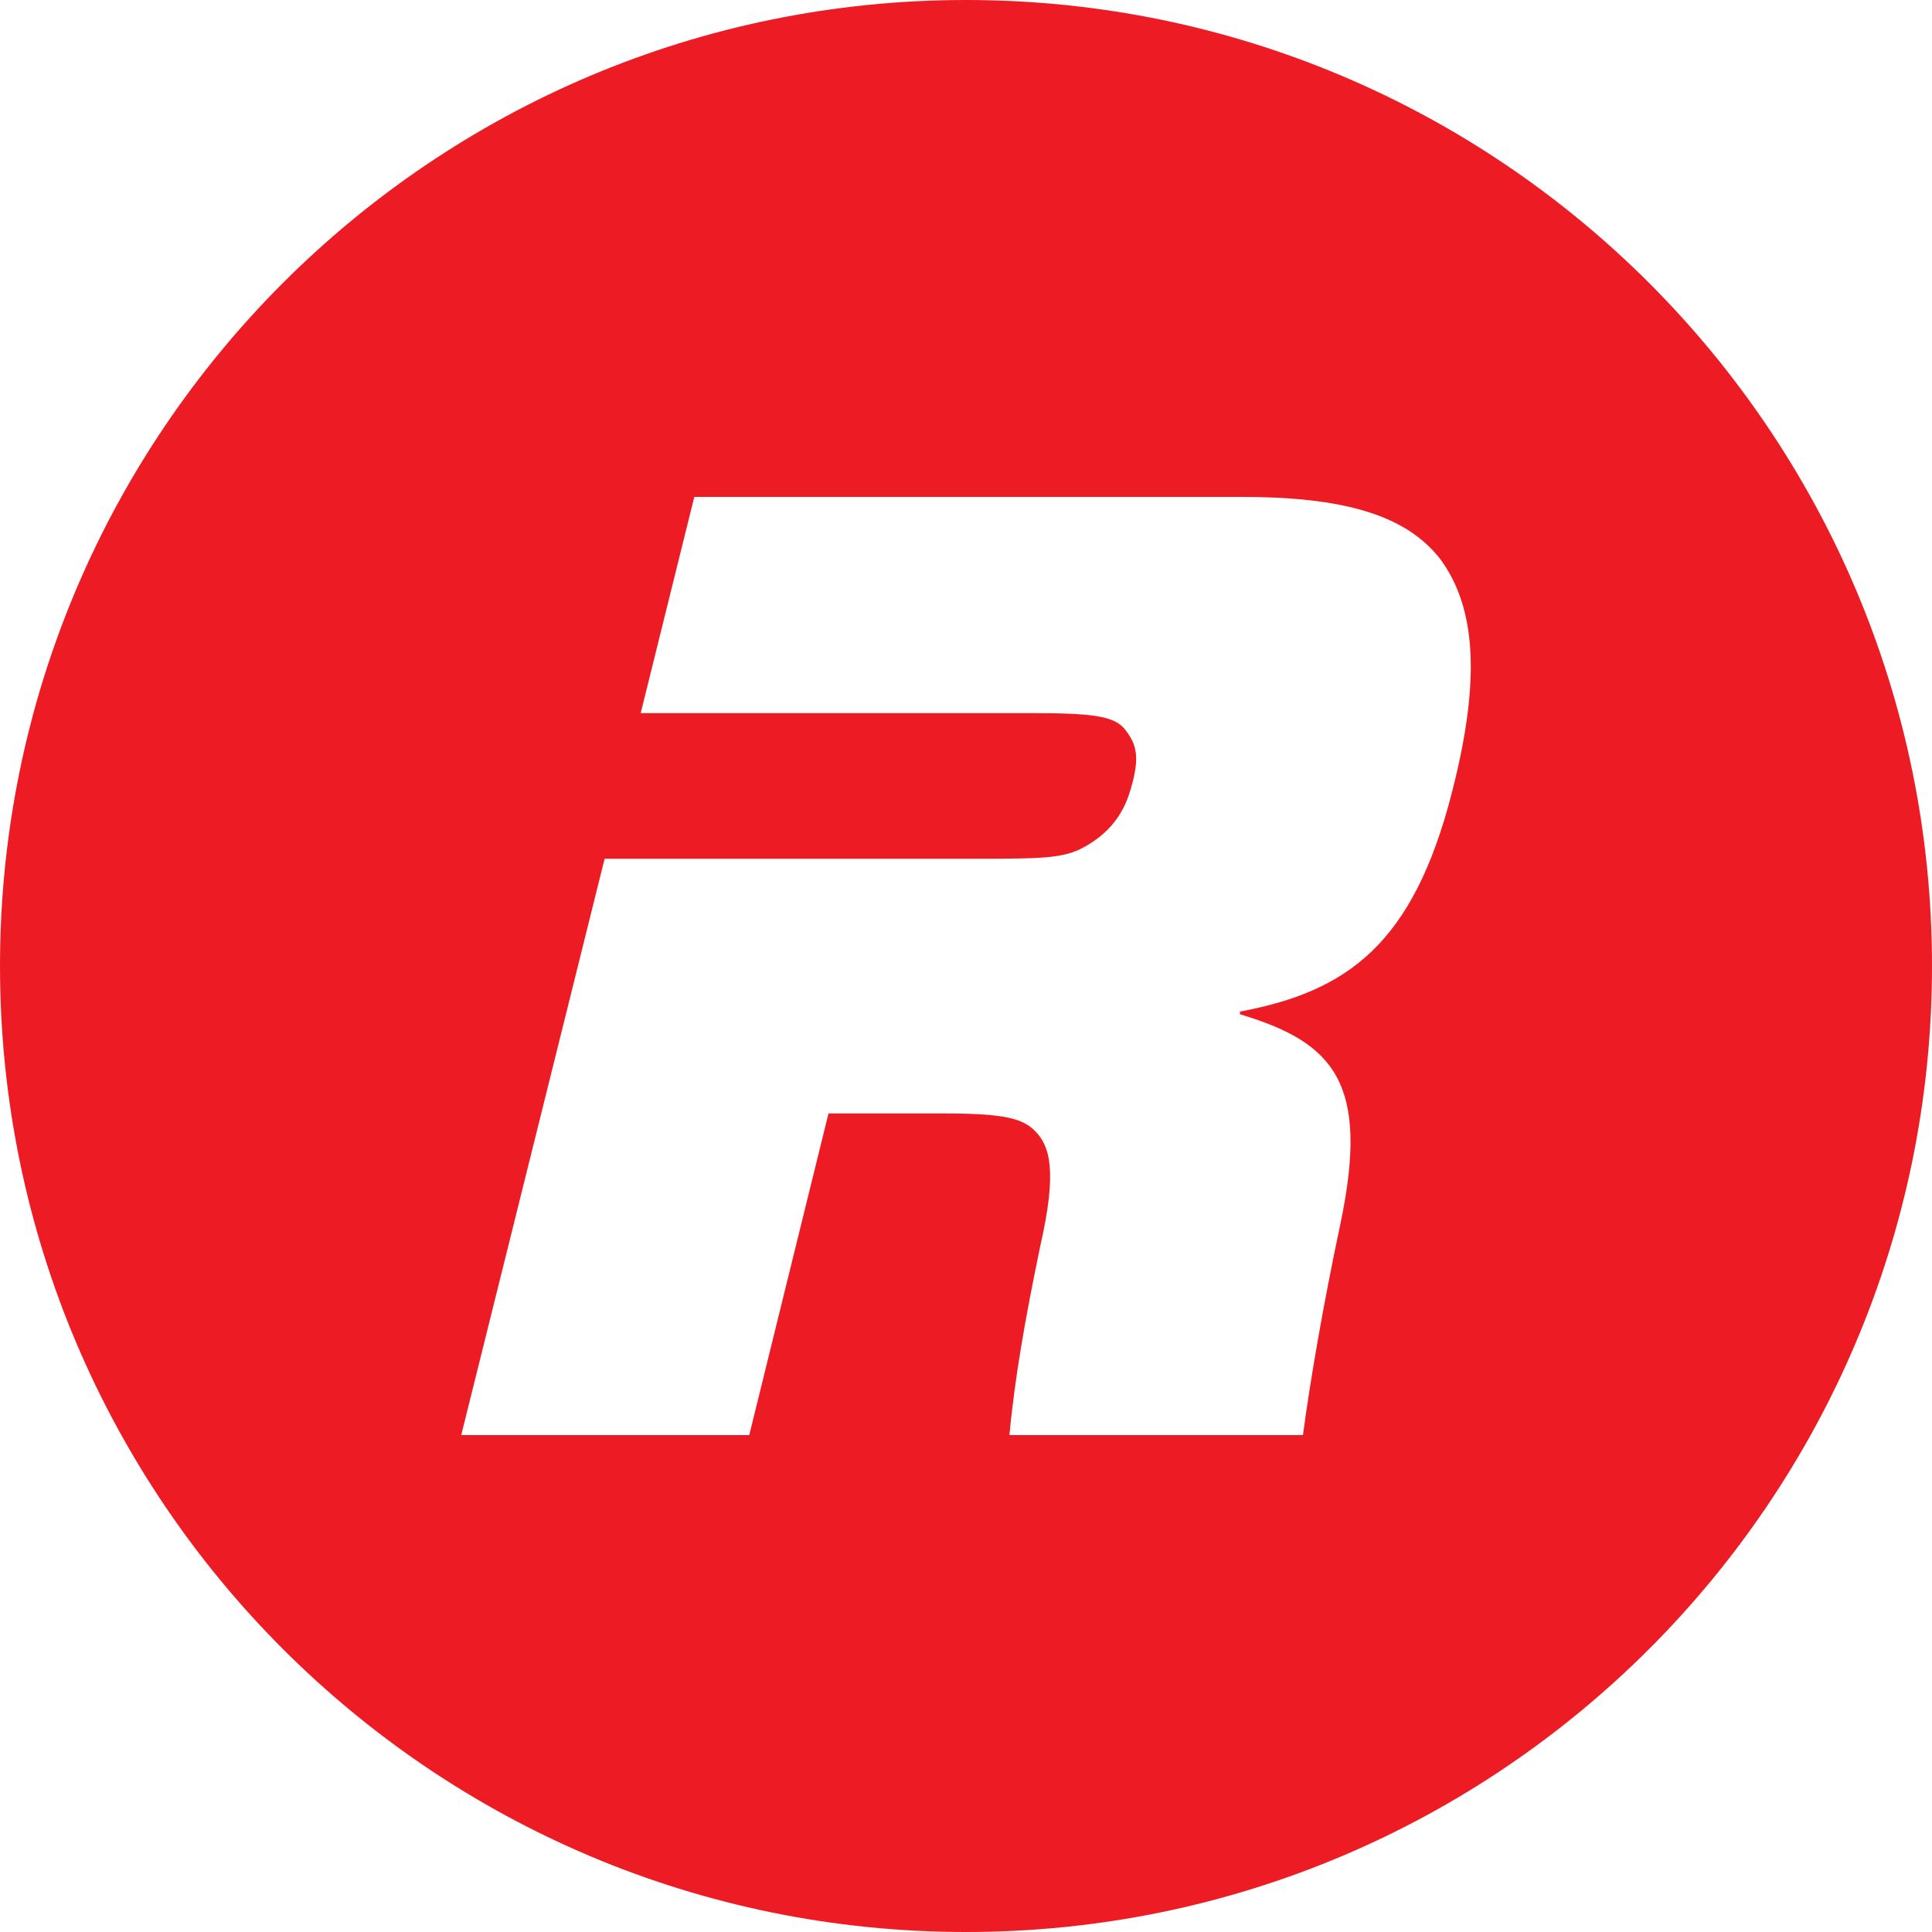
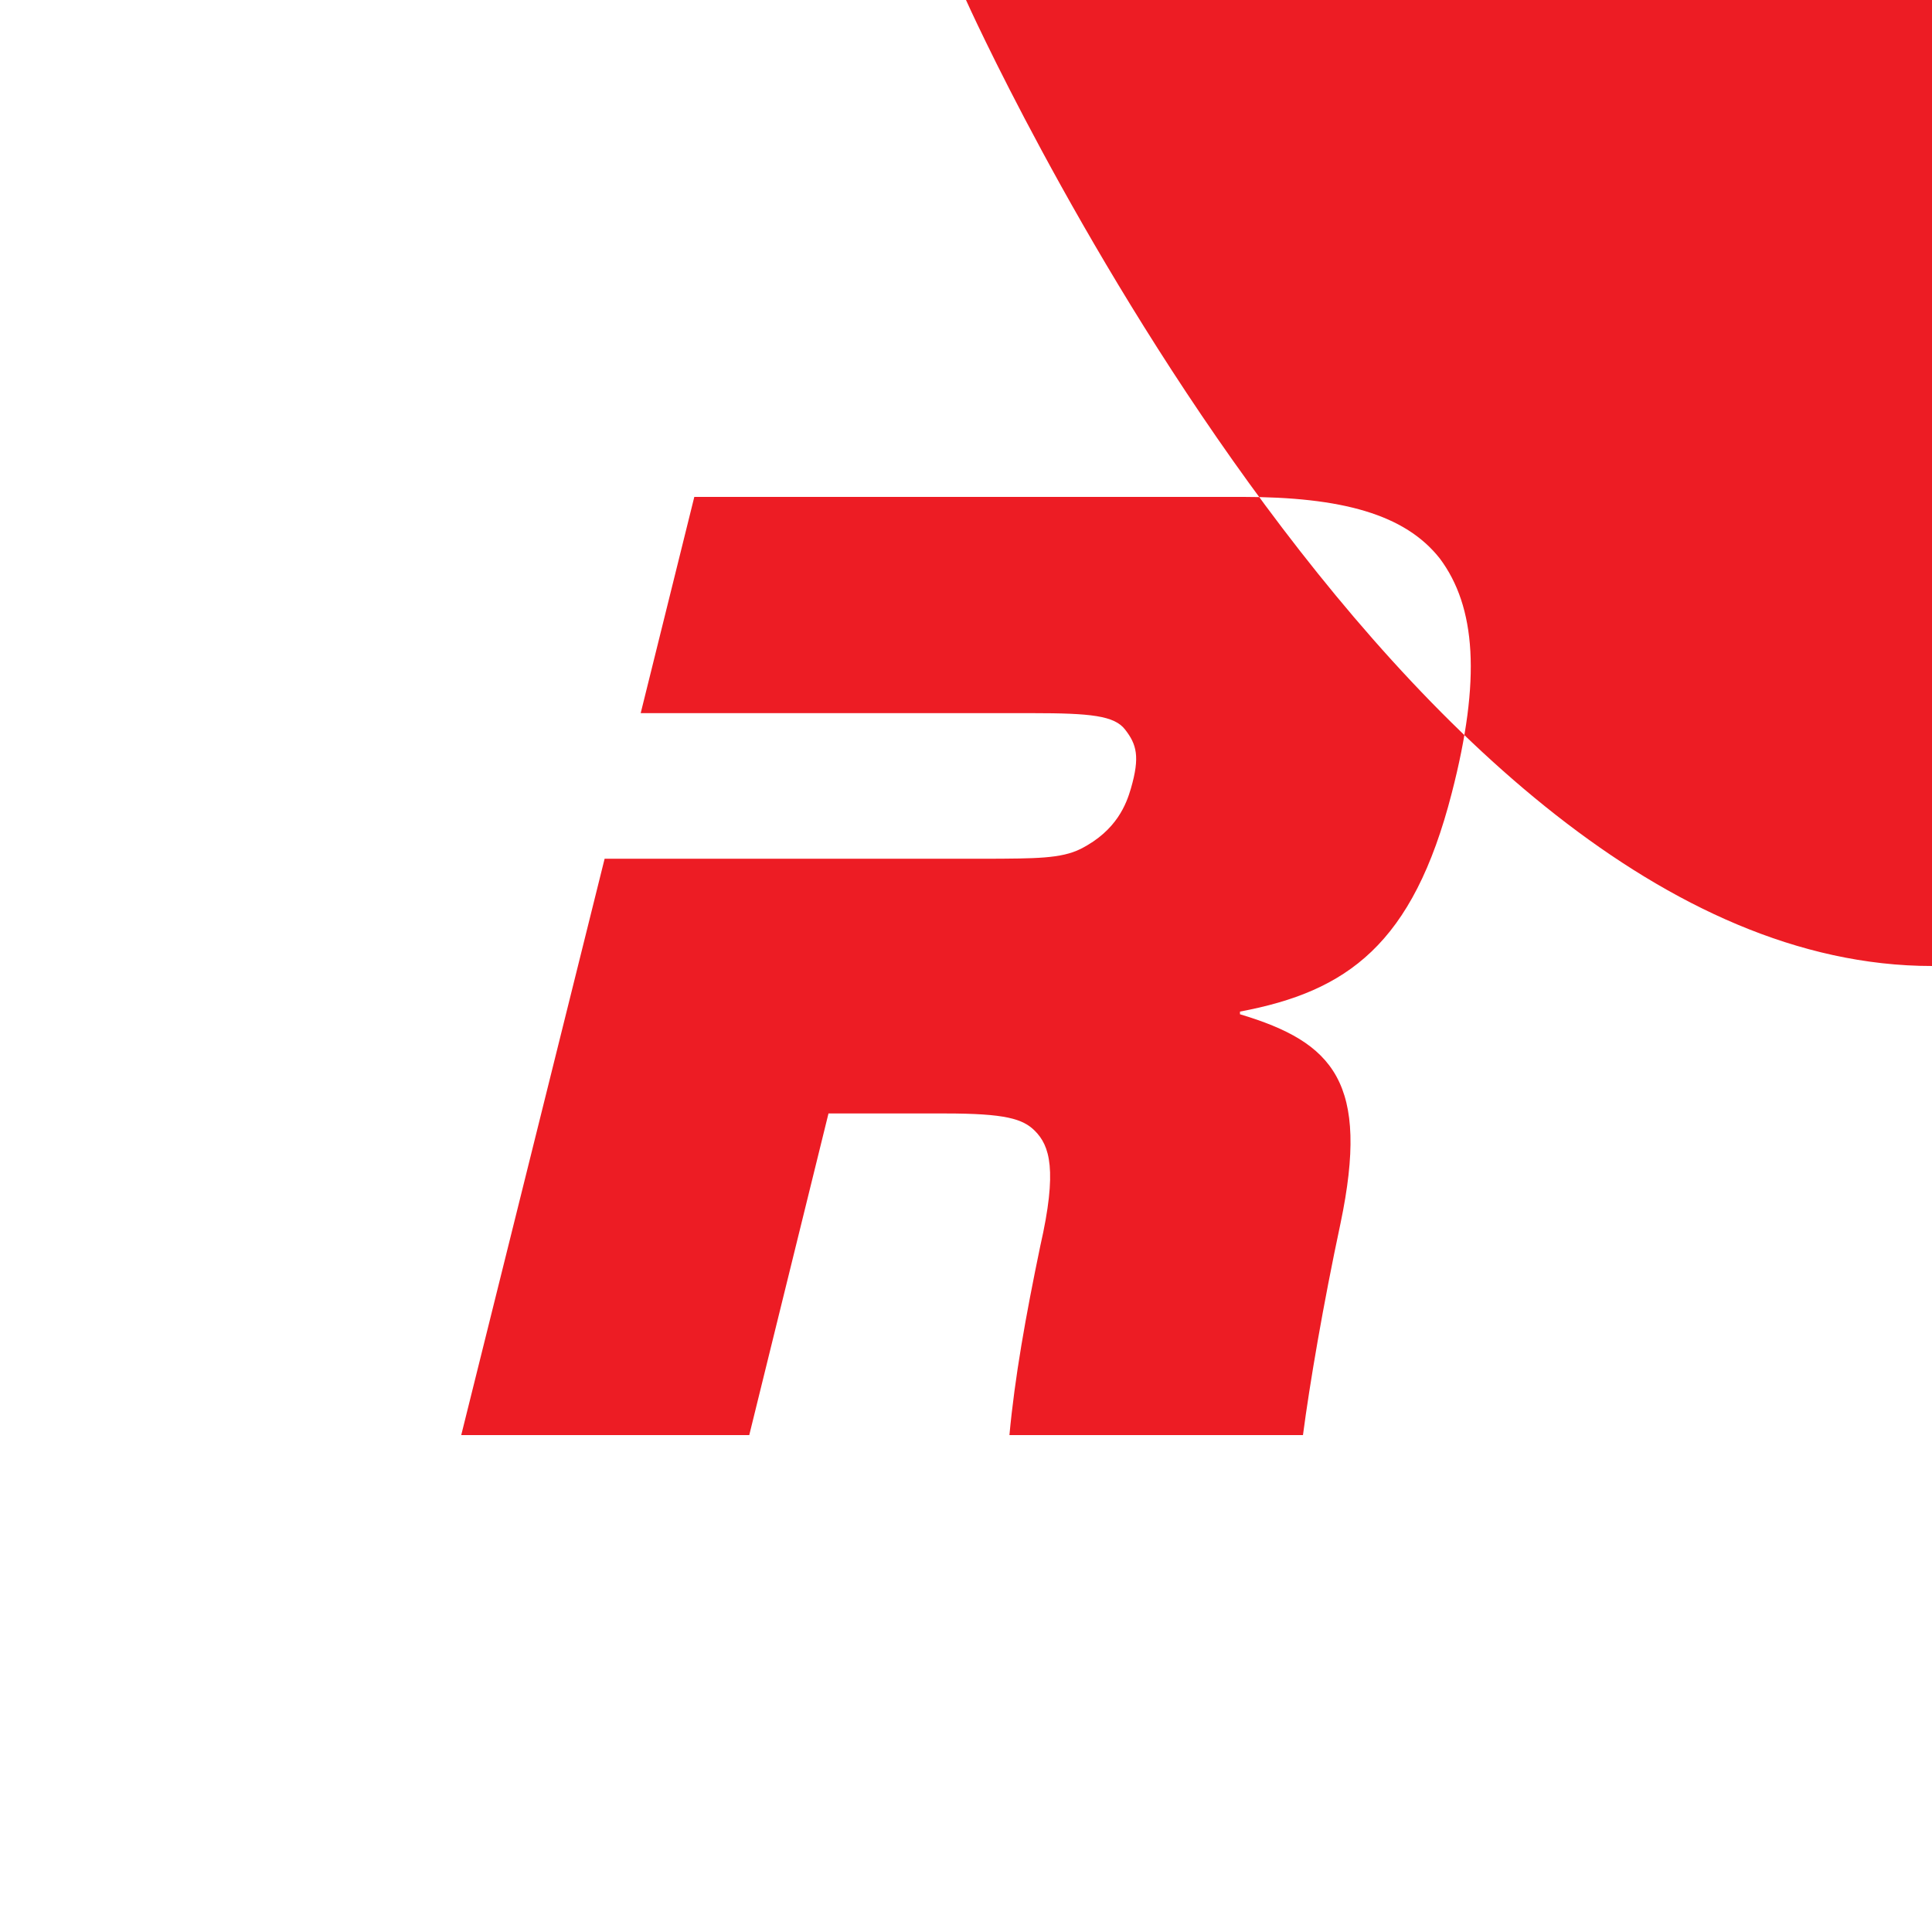
<svg xmlns="http://www.w3.org/2000/svg" id="favicon" viewBox="0 0 512 512">
-   <path d="M206.73 0H61.81L47.55 57.24h103.69c15.64 0 21.81.68 24.66 4.32 3.09 4 4 7.24 1.56 15.65-1.15 4-3.66 11.16-13.3 16-5.22 2.65-12.2 2.55-24.67 2.62L38 95.9 0 248.64h76.37l21-85.24h30.9c16 0 20.6 1.41 23.8 4.61 3.9 3.91 6 10.3 1.42 30.54-3.91 18.83-6.75 34.81-8.17 50.09h77.78c1.78-13.5 5.34-34.45 10-56.12 7.81-37.3-1.78-48-26.65-55.41v-.71c28.42-5.33 45.83-17.77 56.13-57.9 7.81-30.19 6.38-49.38-3.2-62.17C250.06 4.61 233.37 0 206.73 0Z" fill="none" />
-   <path d="M256 0C114.62 0 0 114.62 0 256s114.62 256 256 256 256-114.62 256-256S397.39 0 256 0Zm128.73 210.18c-10.3 40.13-27.71 52.57-56.12 57.9v.71c24.86 7.45 34.45 18.11 26.64 55.41-4.62 21.67-8.18 42.62-9.95 56.12h-77.79c1.42-15.28 4.26-31.26 8.17-50.09 4.62-20.24 2.48-26.63-1.42-30.54-3.2-3.2-7.82-4.61-23.8-4.61h-30.9l-21 85.24h-76.33l38-152.74h101.5c12.47-.07 19.46 0 24.67-2.62 9.64-4.88 12.15-12.08 13.3-16 2.44-8.41 1.53-11.7-1.56-15.65-2.85-3.64-9-4.32-24.65-4.32h-103.7L184 131.68h145c26.64 0 43.33 4.61 52.57 16.33 9.55 12.79 10.97 31.99 3.16 62.17Z" fill="#ED1C24" />
+   <path d="M256 0s114.62 256 256 256 256-114.62 256-256S397.39 0 256 0Zm128.73 210.18c-10.3 40.13-27.71 52.57-56.12 57.9v.71c24.86 7.45 34.45 18.11 26.64 55.41-4.62 21.67-8.18 42.62-9.95 56.12h-77.79c1.42-15.28 4.26-31.26 8.17-50.09 4.62-20.24 2.48-26.63-1.42-30.54-3.2-3.2-7.82-4.61-23.8-4.61h-30.9l-21 85.24h-76.33l38-152.74h101.5c12.47-.07 19.46 0 24.67-2.62 9.64-4.88 12.15-12.08 13.3-16 2.44-8.41 1.53-11.7-1.56-15.65-2.85-3.64-9-4.32-24.65-4.32h-103.7L184 131.68h145c26.64 0 43.33 4.61 52.57 16.33 9.55 12.79 10.97 31.99 3.16 62.17Z" fill="#ED1C24" />
</svg>